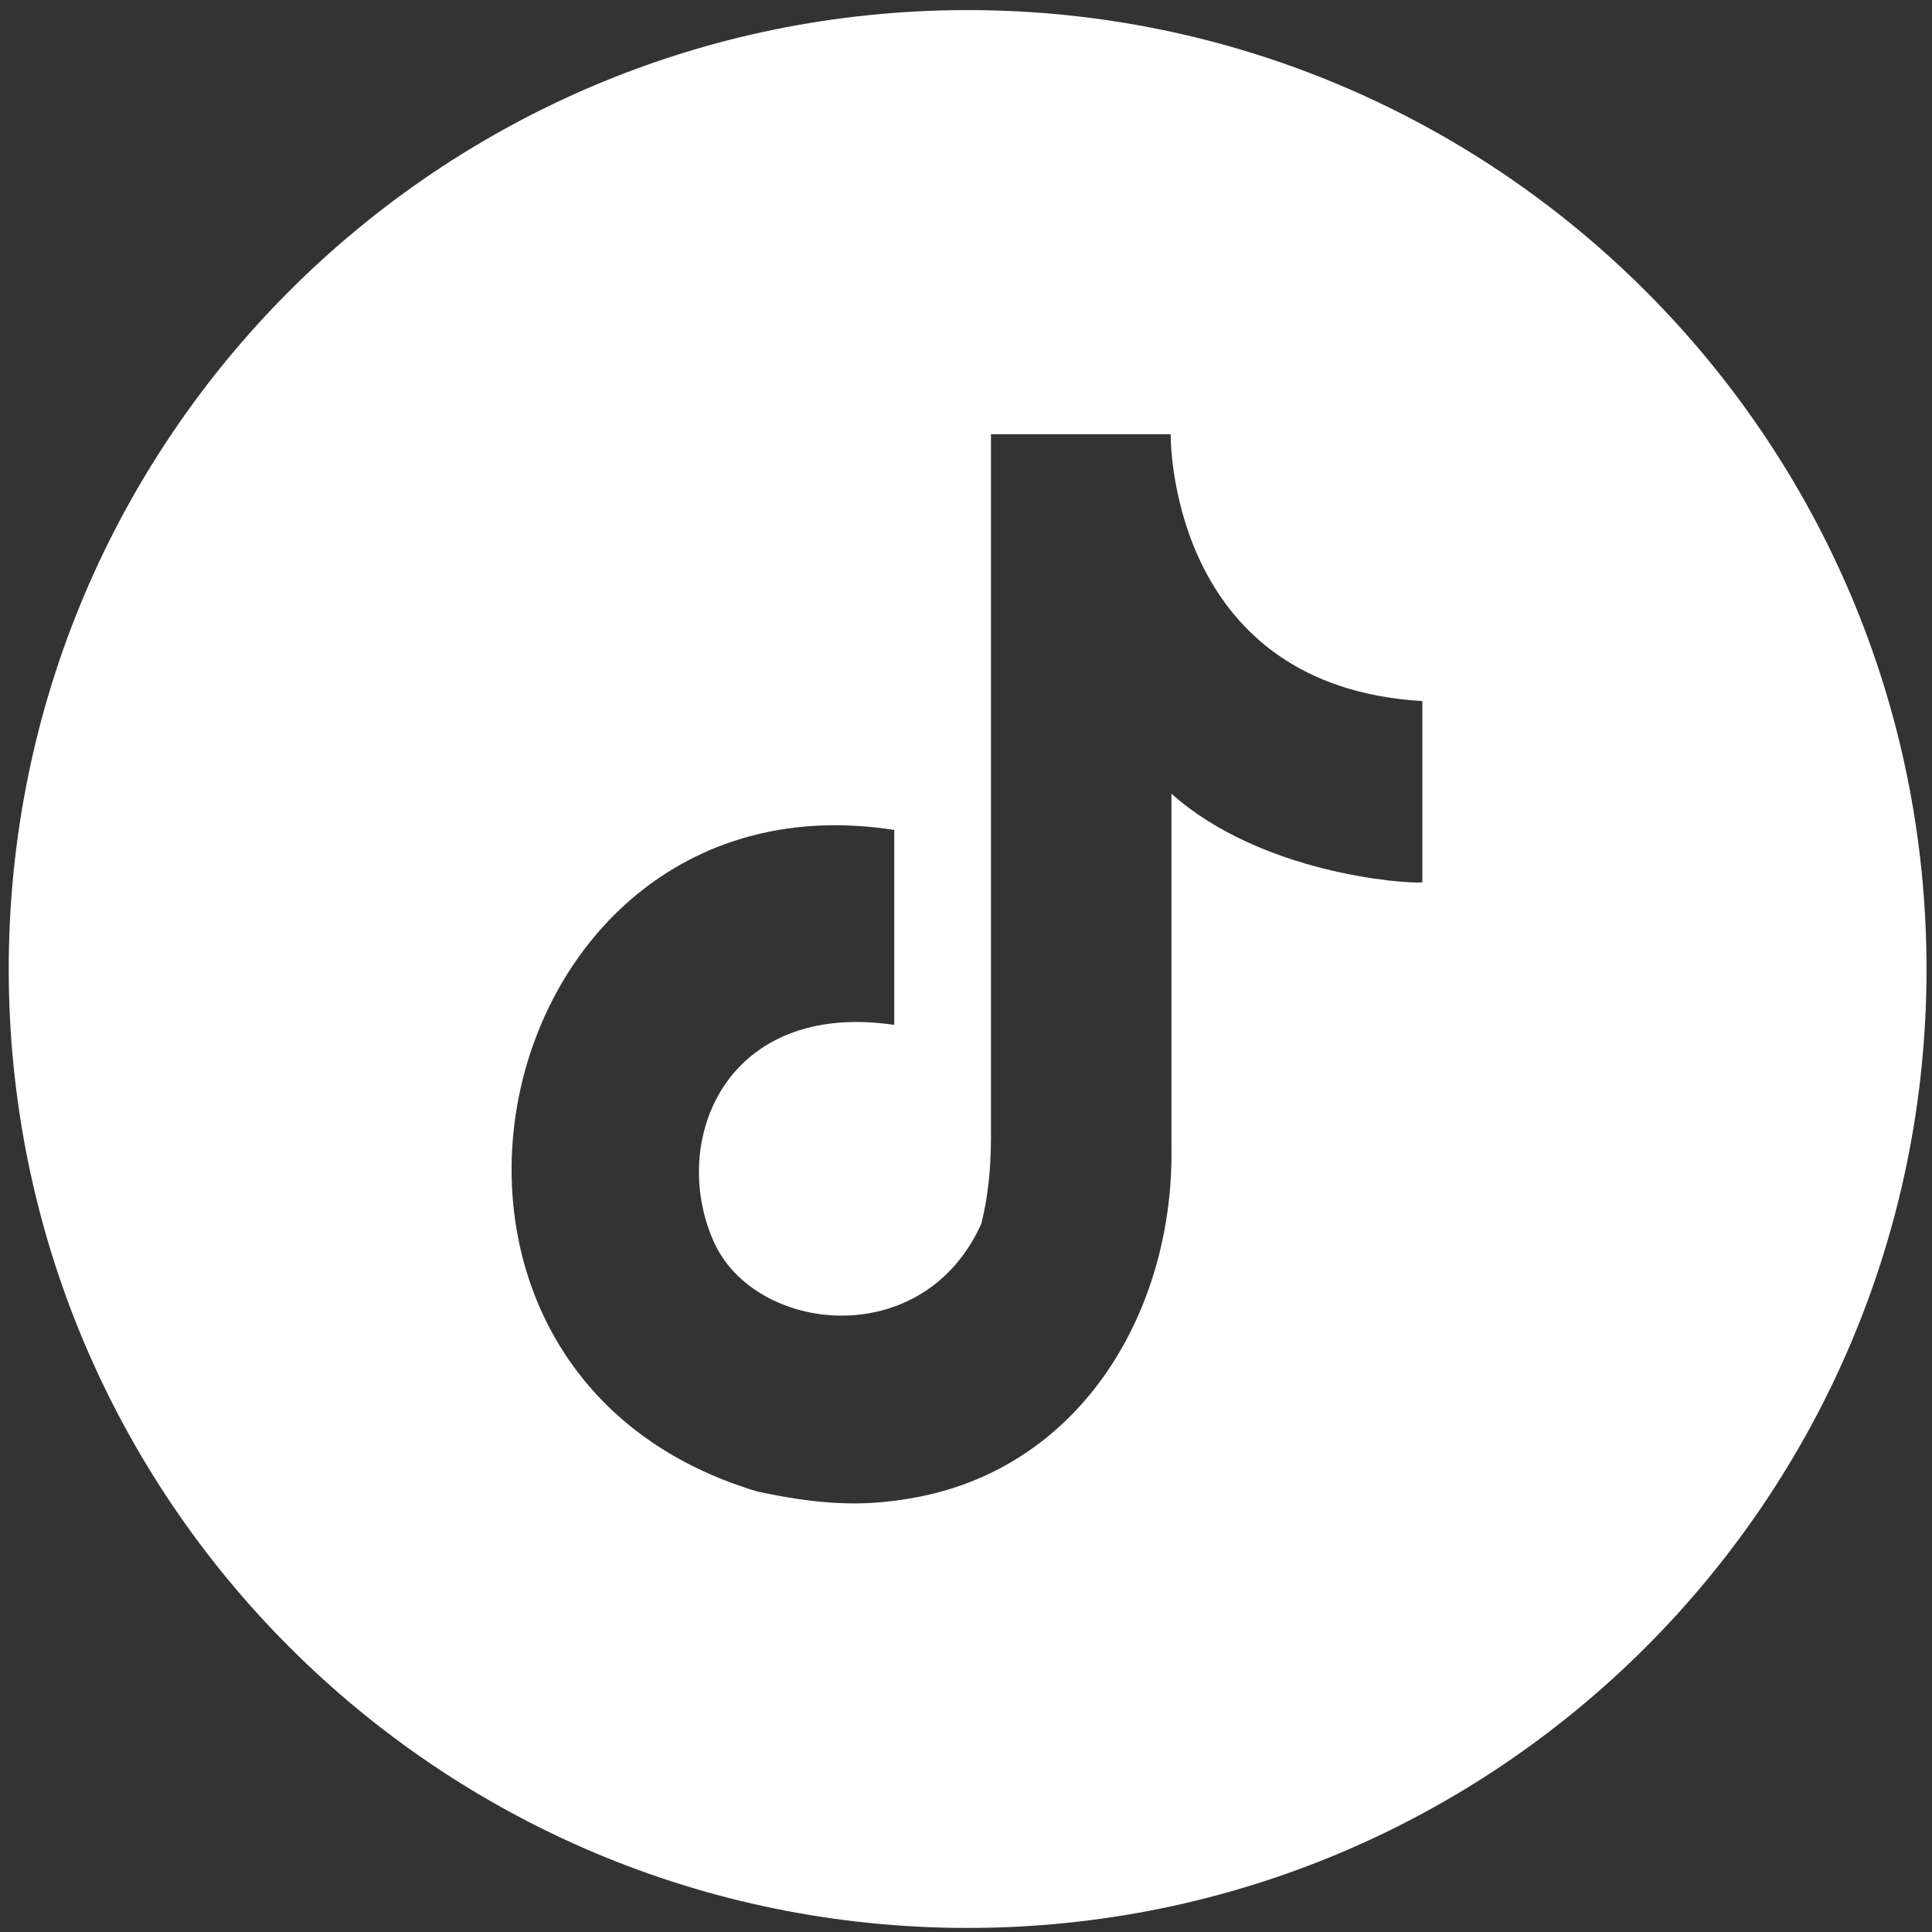
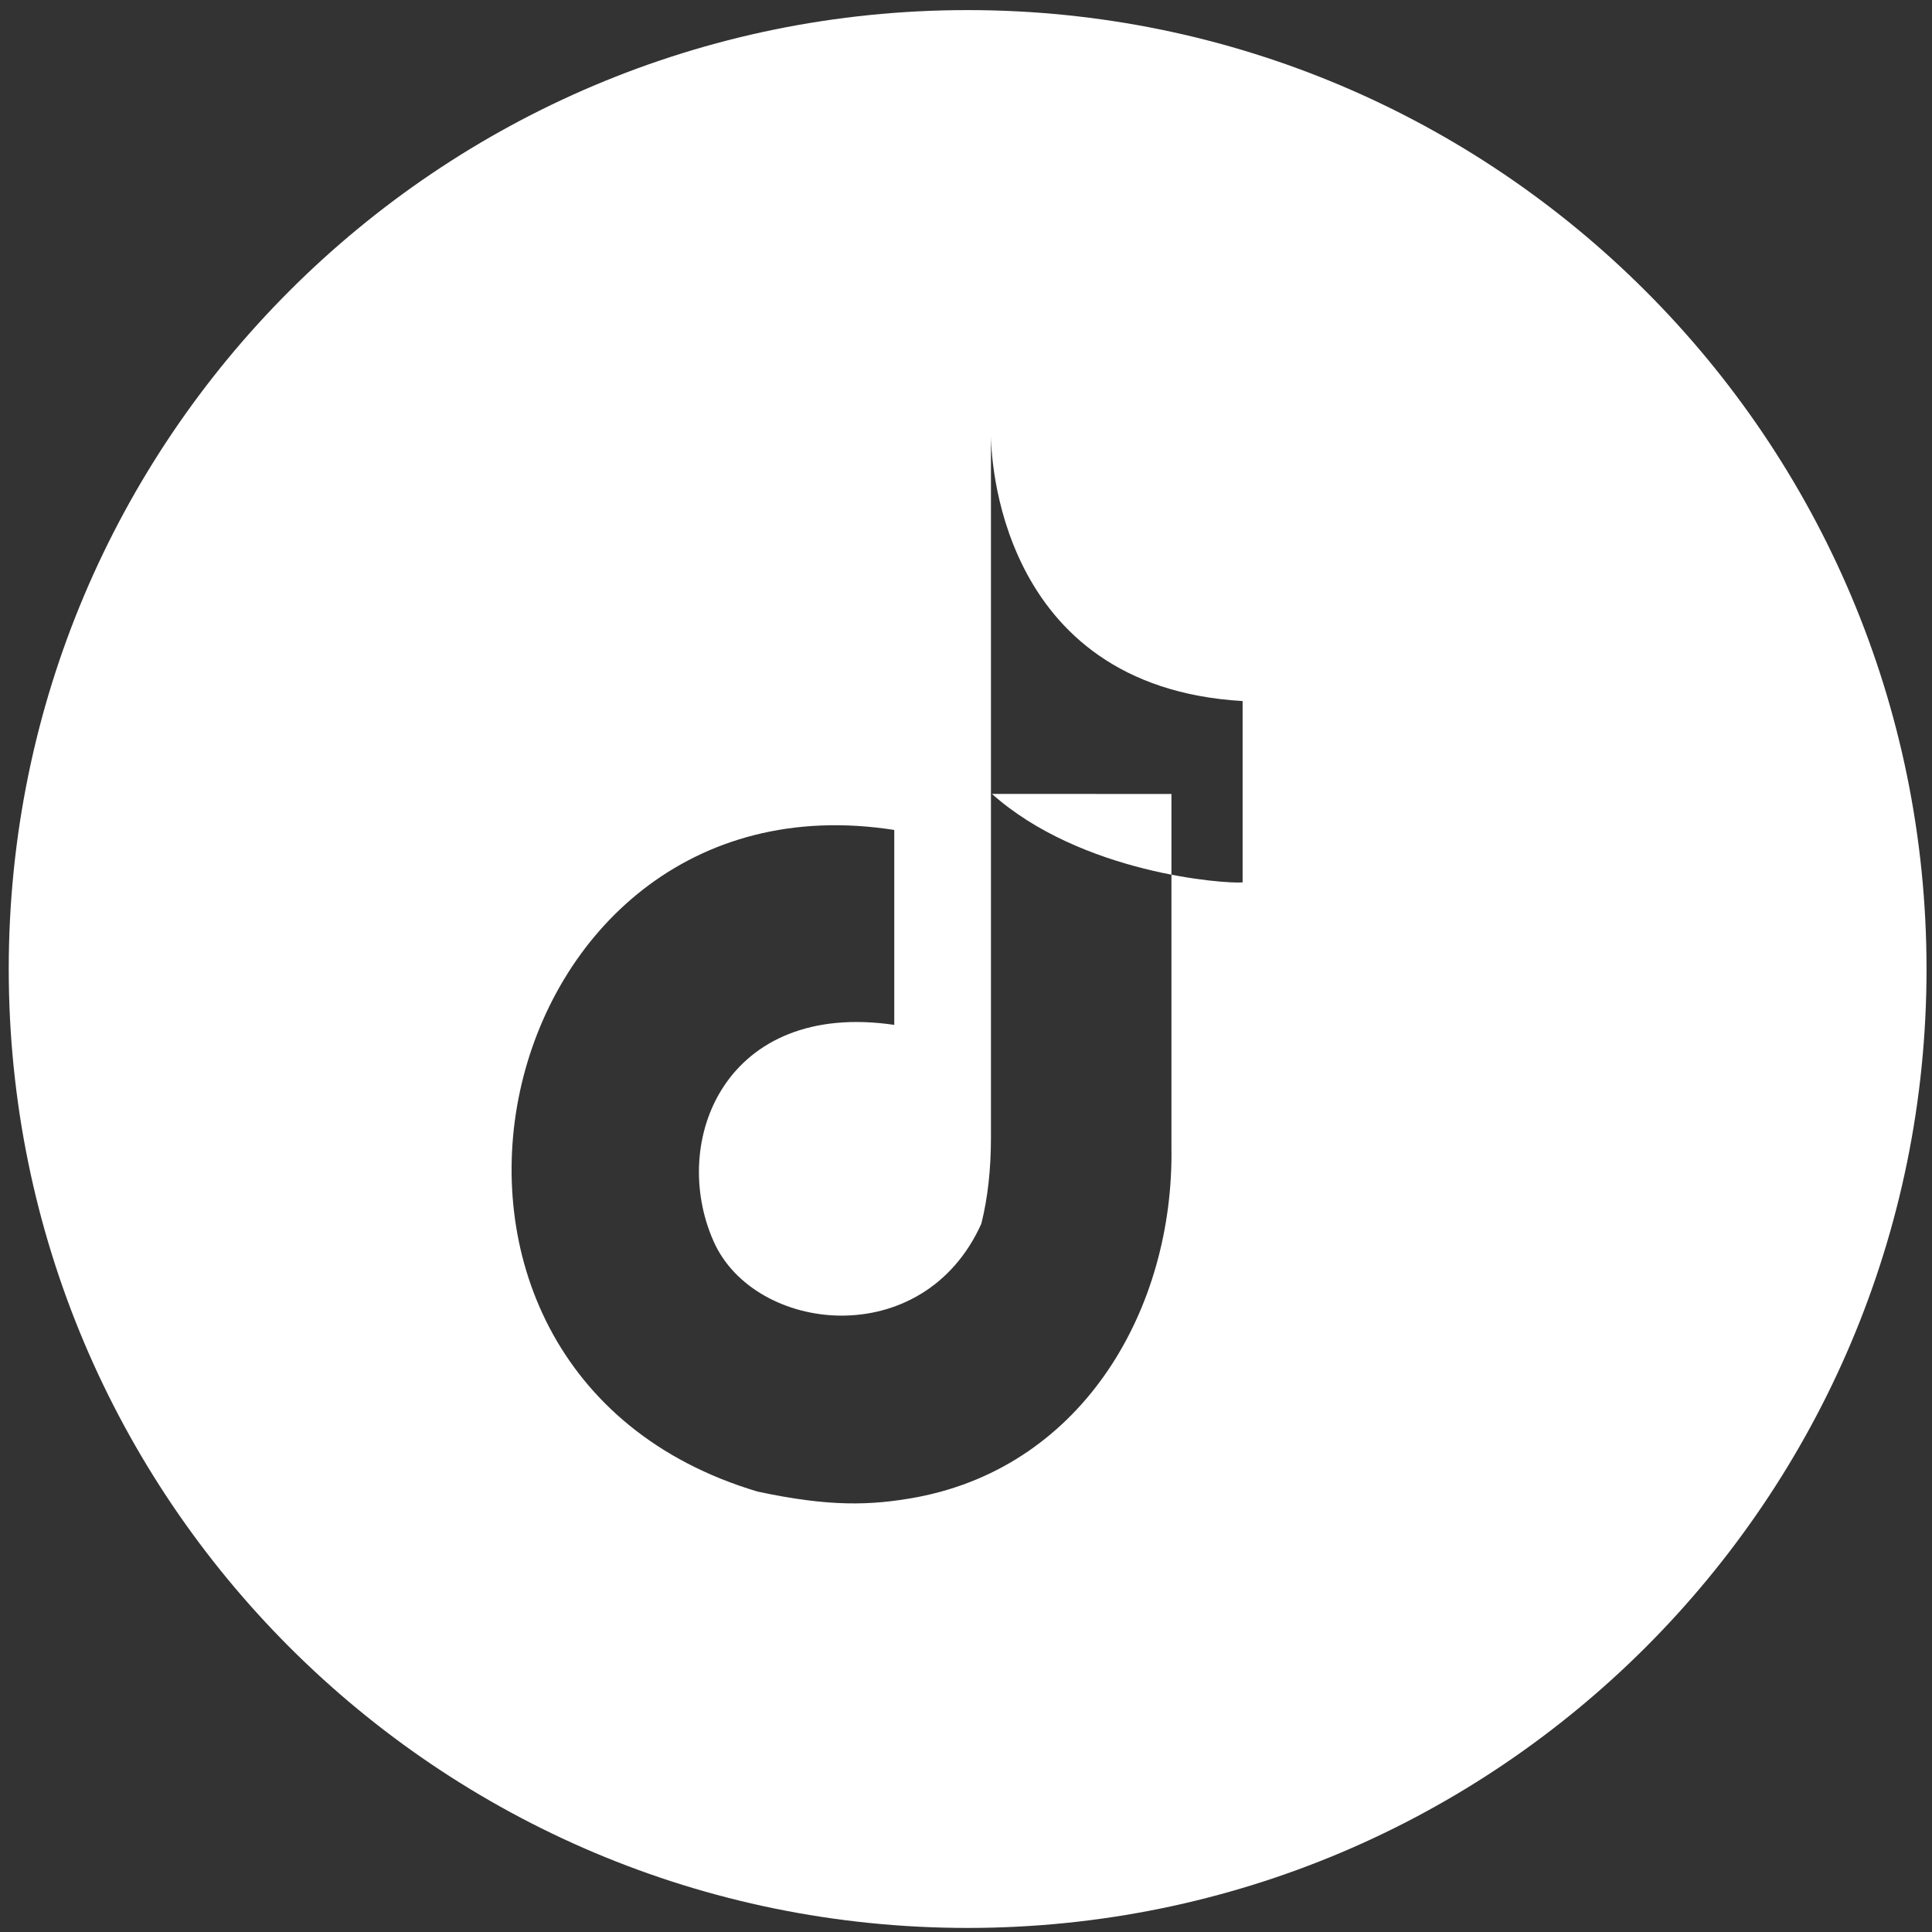
<svg xmlns="http://www.w3.org/2000/svg" xmlns:ns1="http://sodipodi.sourceforge.net/DTD/sodipodi-0.dtd" xmlns:ns2="http://www.inkscape.org/namespaces/inkscape" id="templatesarea.com" version="1.1" viewBox="0 0 41.34 41.34">
  <rect x="0" y="0" width="41.34" height="41.34" fill="#333333" stroke="none" />
  <defs>
    <style>
      .cls-1 {
        fill: #fff;
        stroke-width: 0px;
      }
    </style>
  </defs>
  <ns1:namedview id="namedview183" bordercolor="#000000" borderopacity="0.25" ns2:current-layer="templatesarea.com" ns2:cx="400.61425" ns2:cy="300.36855" ns2:deskcolor="#d1d1d1" ns2:pagecheckerboard="0" ns2:pageopacity="0.0" ns2:showpageshadow="2" ns2:window-height="1001" ns2:window-maximized="1" ns2:window-width="1920" ns2:window-x="-9" ns2:window-y="-9" ns2:zoom="1.3566667" pagecolor="#ffffff" showgrid="false" />
  <g id="g31">
-     <path id="path29" class="cls-1" d="M20.705.216C9.367.216.187,9.397.187,20.735s9.181,20.518,20.518,20.518,20.518-9.181,20.518-20.518S32.024.216,20.705.216ZM25.066,16.989v7.573c.05,3.418-1.864,6.789-5.438,7.473-1.008.187-1.898.206-3.418-.119-8.719-2.6-5.813-15.524,2.925-14.157v4.171c-3.608-.531-4.823,2.479-3.865,4.633.871,1.967,4.48,2.394,5.728-.378.137-.546.206-1.161.206-1.848v-15.046h3.846v.016c0,.343.103,5.385,5.385,5.694,0,4.686,0,0,0,3.88-.378.034-3.453-.187-5.369-1.898v.005Z" />
+     <path id="path29" class="cls-1" d="M20.705.216C9.367.216.187,9.397.187,20.735s9.181,20.518,20.518,20.518,20.518-9.181,20.518-20.518S32.024.216,20.705.216ZM25.066,16.989v7.573c.05,3.418-1.864,6.789-5.438,7.473-1.008.187-1.898.206-3.418-.119-8.719-2.6-5.813-15.524,2.925-14.157v4.171c-3.608-.531-4.823,2.479-3.865,4.633.871,1.967,4.48,2.394,5.728-.378.137-.546.206-1.161.206-1.848v-15.046v.016c0,.343.103,5.385,5.385,5.694,0,4.686,0,0,0,3.88-.378.034-3.453-.187-5.369-1.898v.005Z" />
  </g>
</svg>